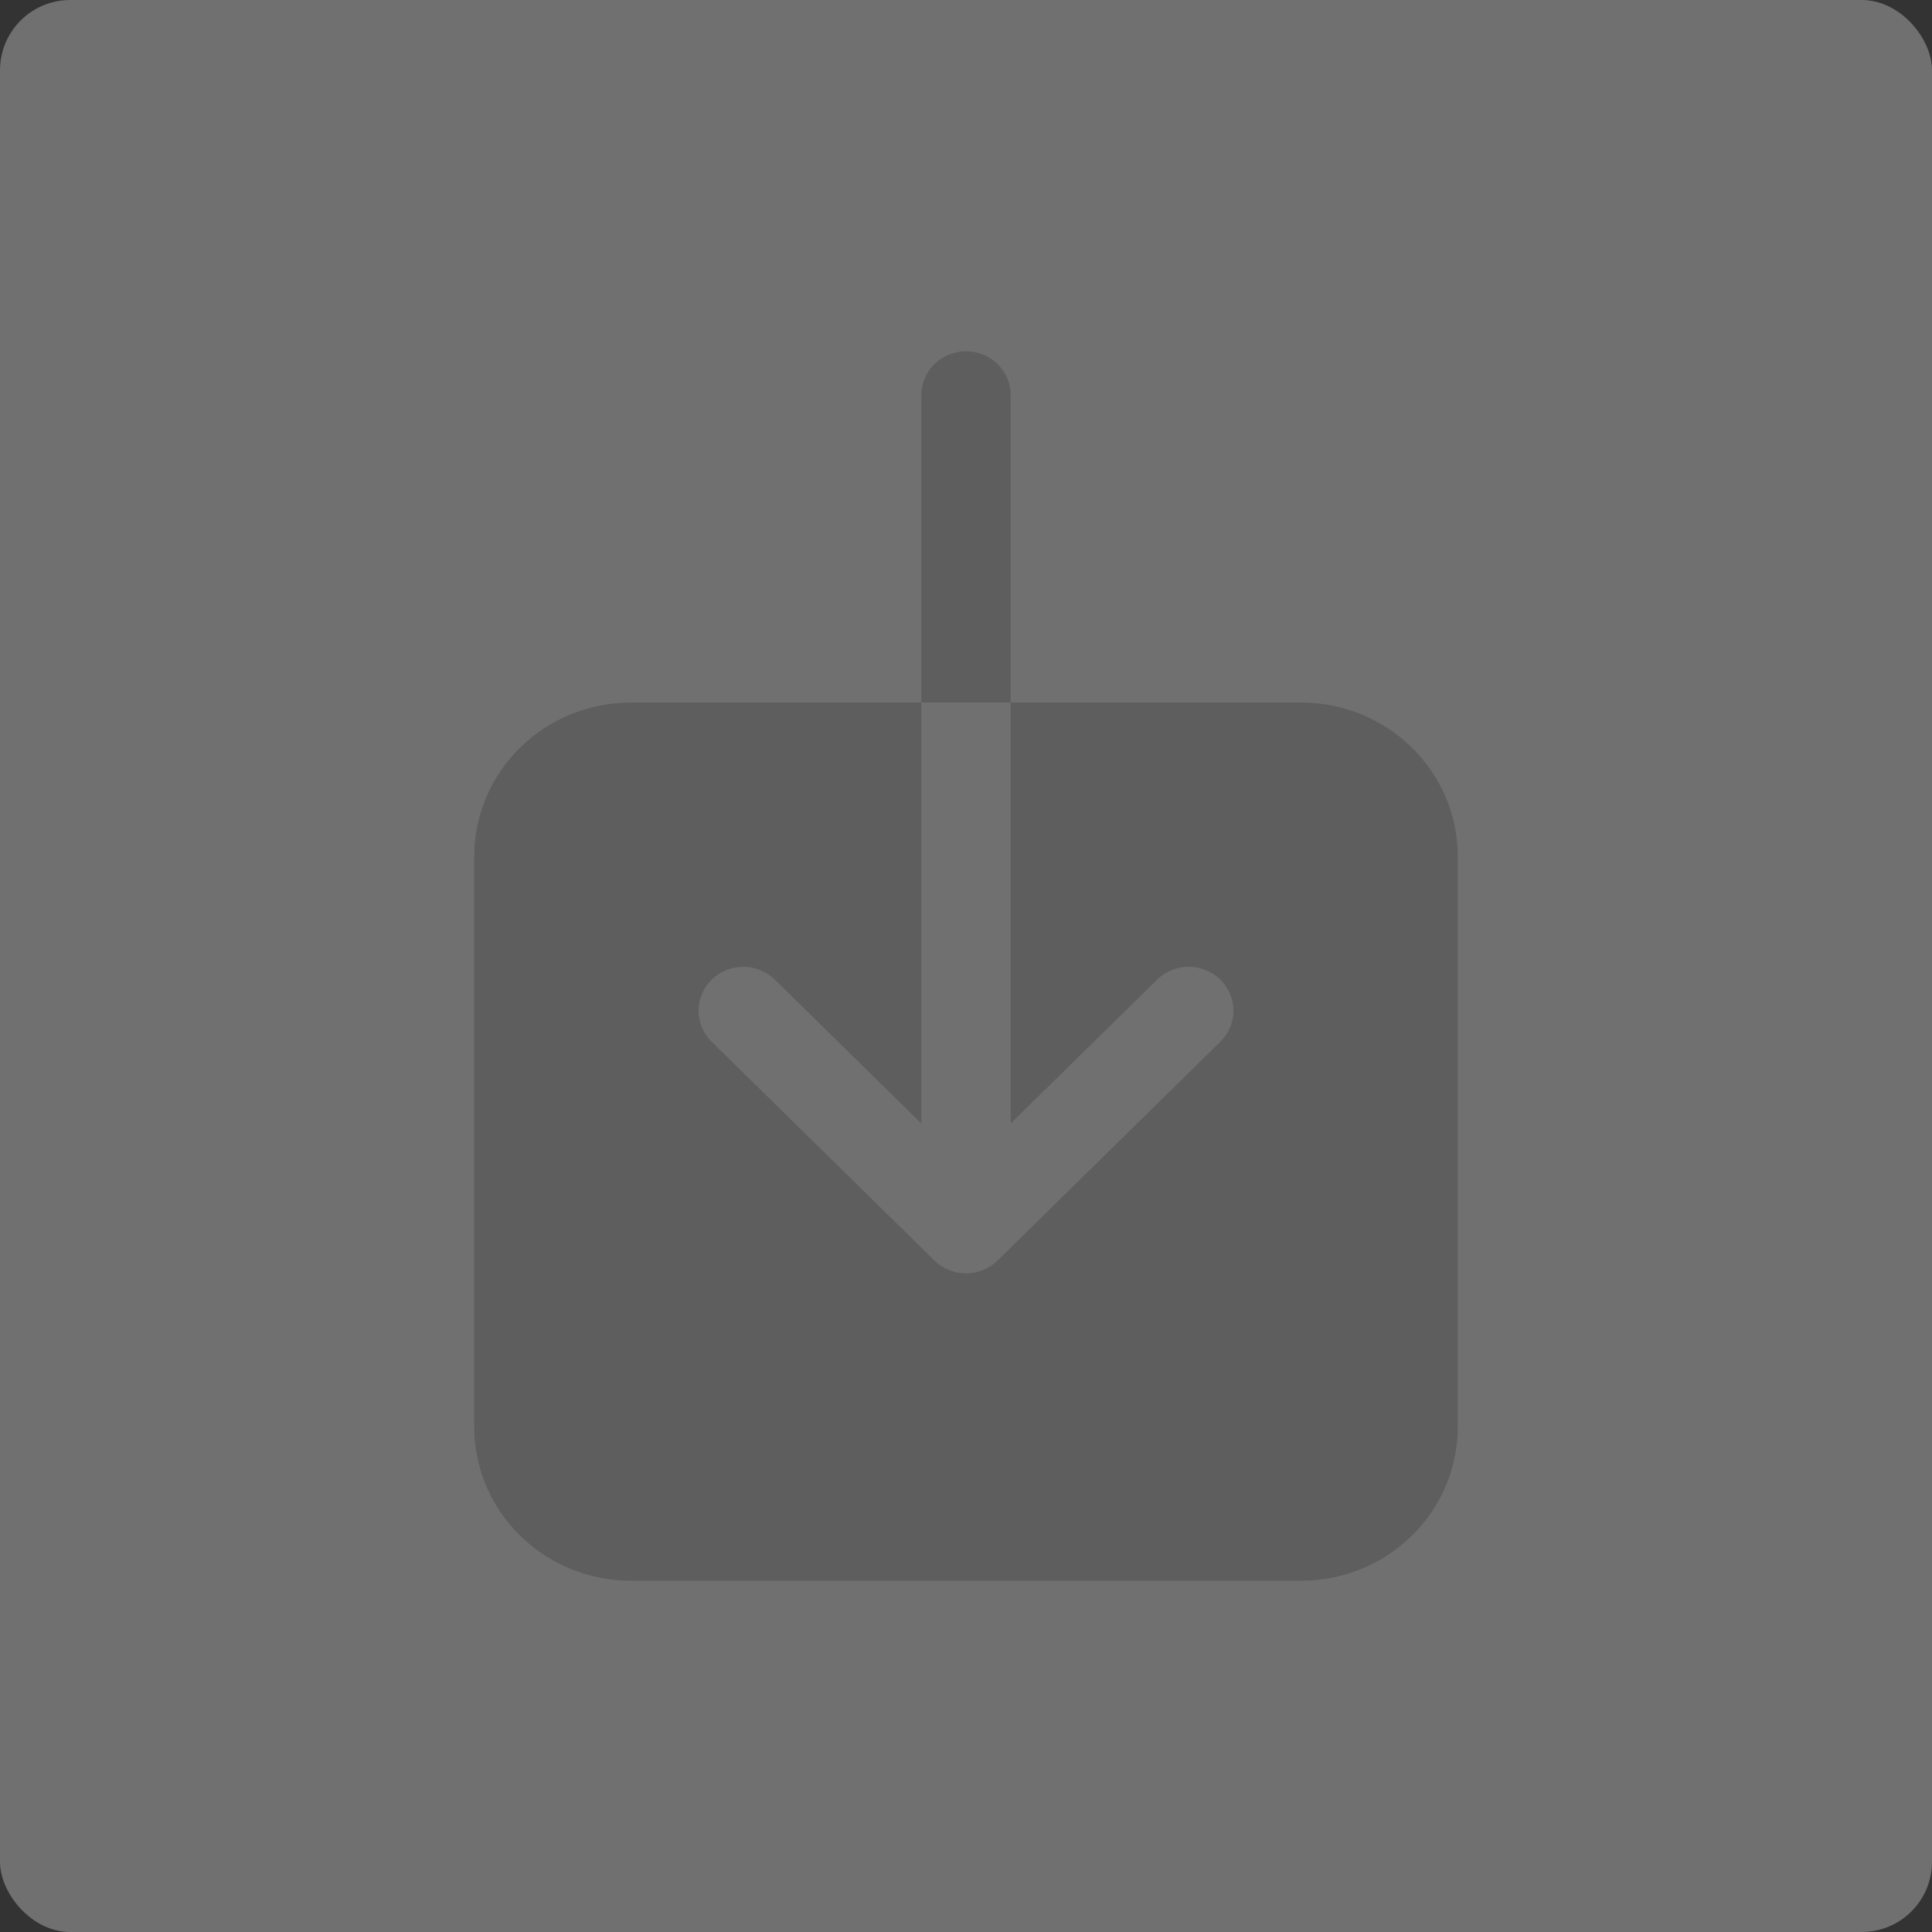
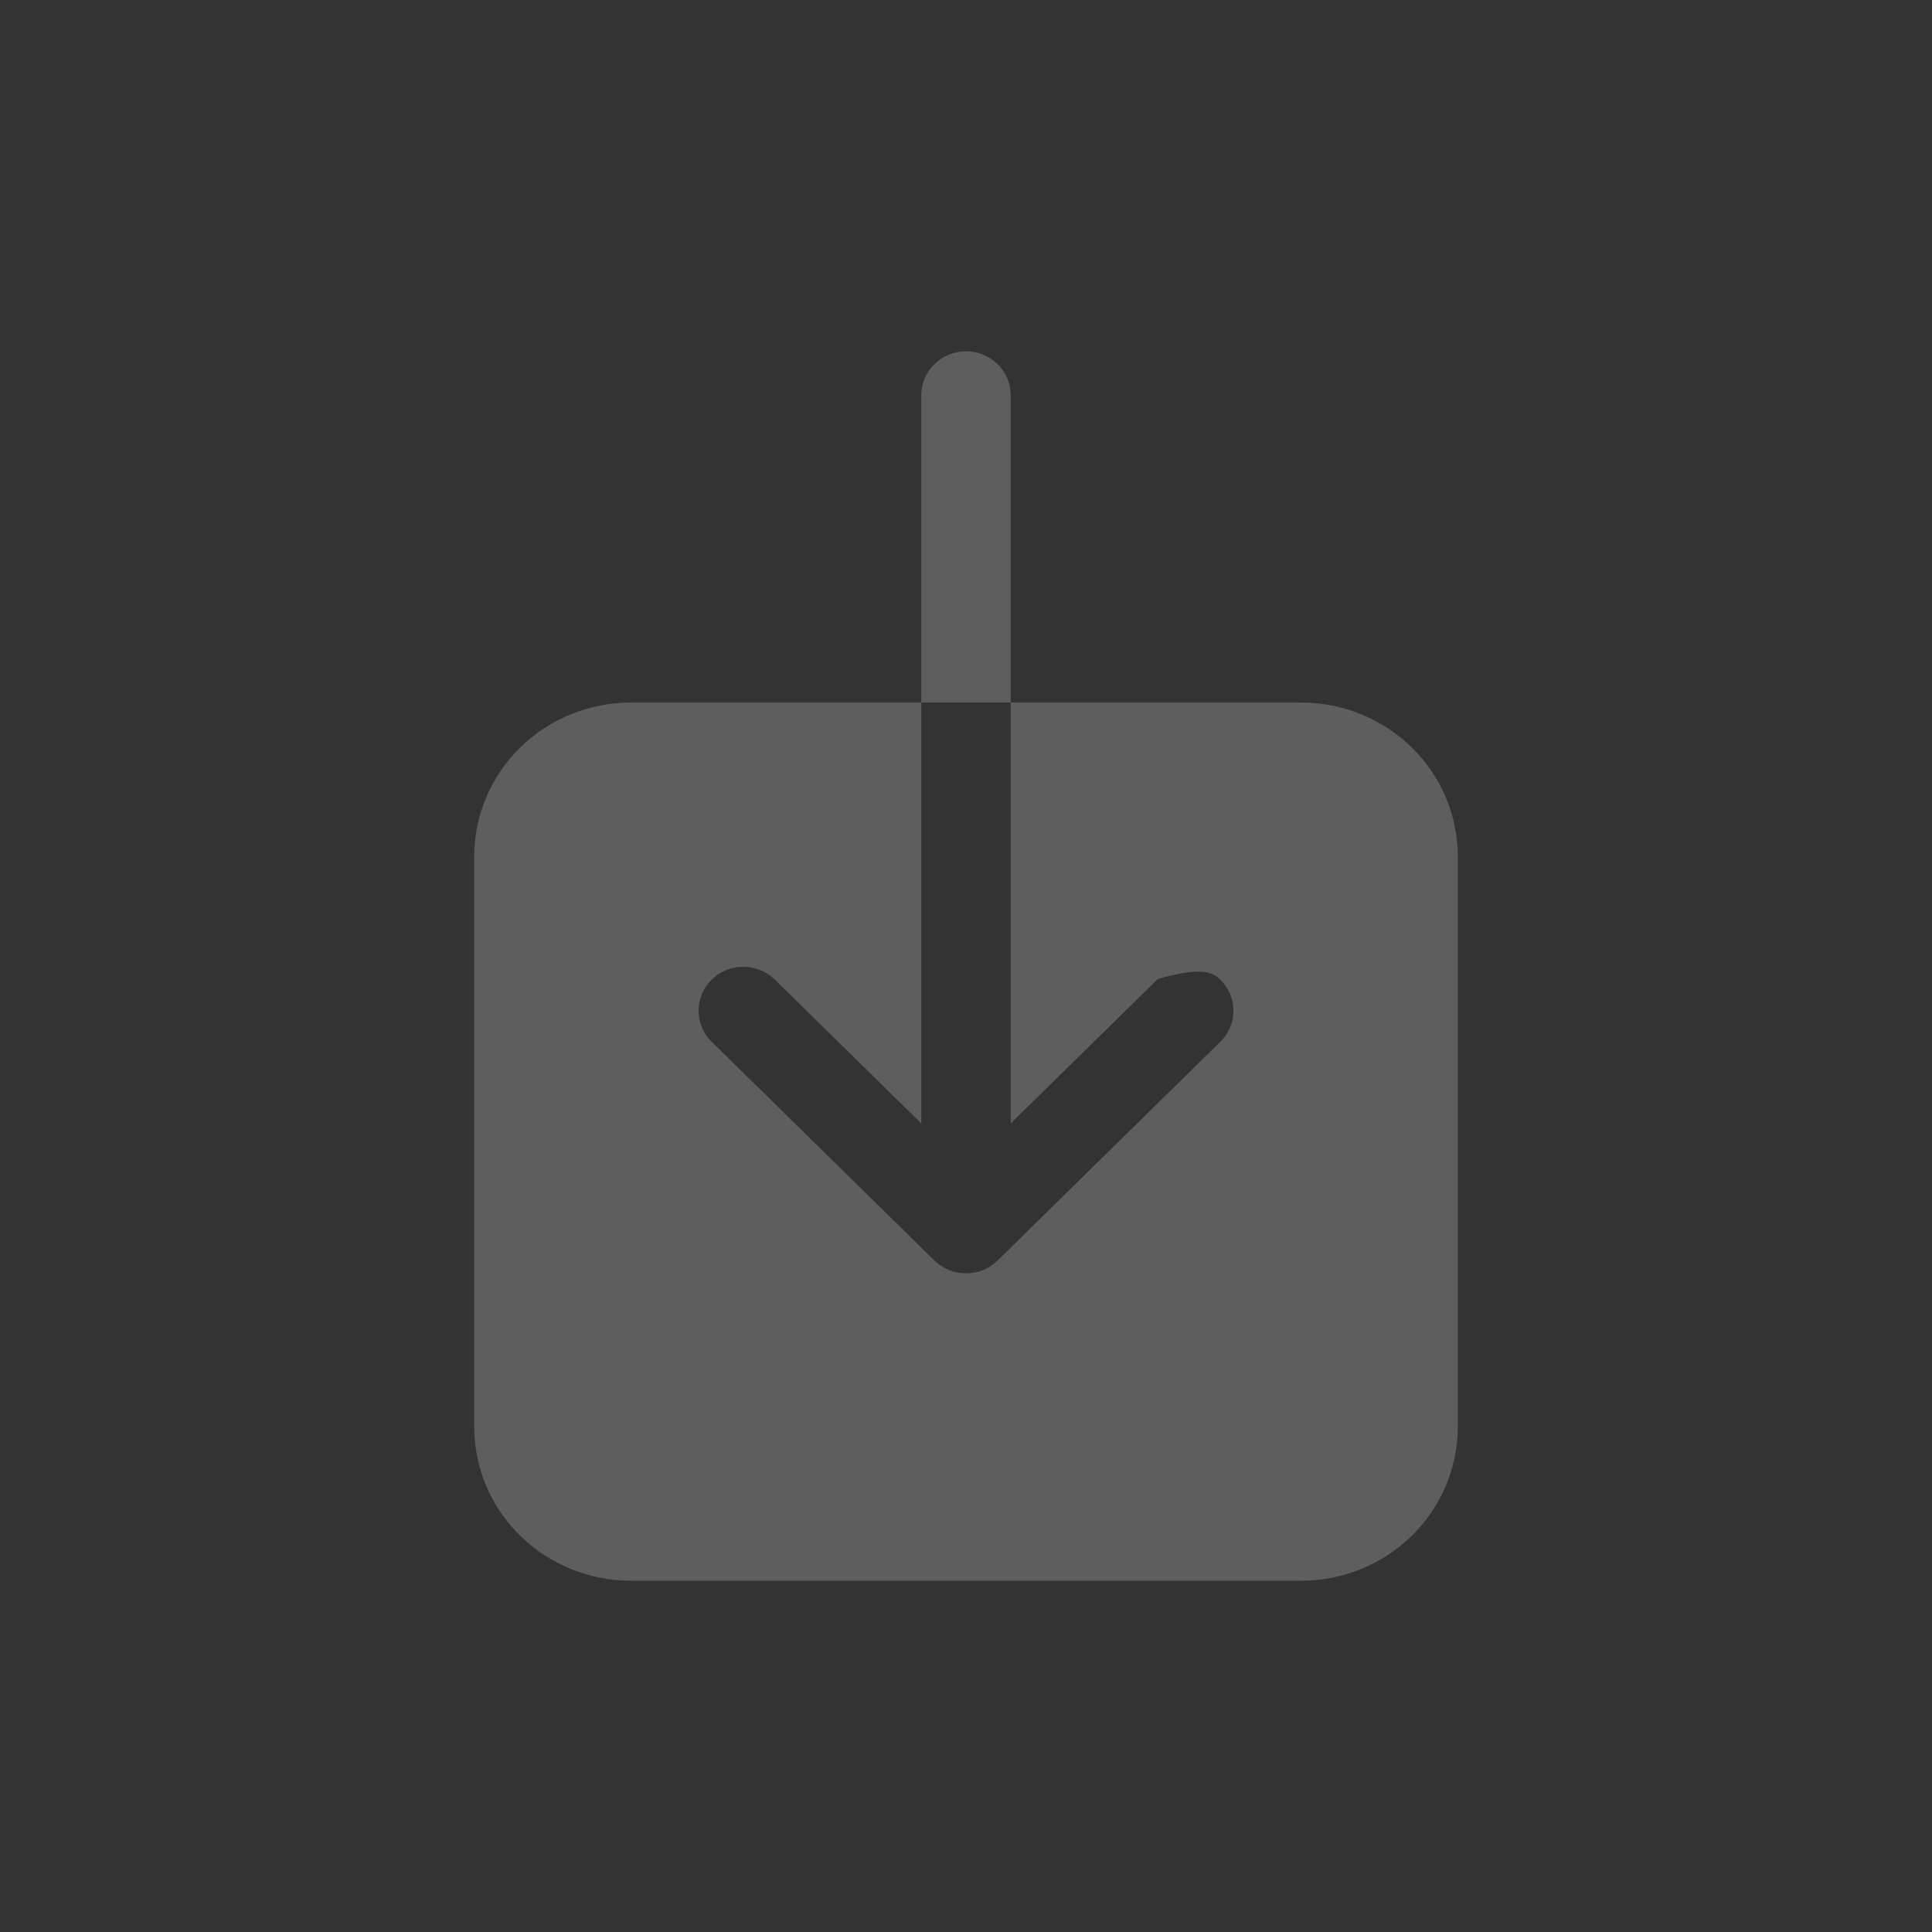
<svg xmlns="http://www.w3.org/2000/svg" width="110" height="110" viewBox="0 0 110 110" fill="none">
  <rect x="0" y="0" width="110" height="110" fill="#333333" stroke="none" />
-   <rect width="110" height="110" rx="4" fill="white" fill-opacity="0.3" />
-   <path d="M74.091 40H57.545V63.964L65.928 55.733C66.409 55.284 67.05 55.037 67.714 55.045C68.377 55.054 69.012 55.316 69.481 55.778C69.951 56.239 70.218 56.861 70.226 57.513C70.235 58.165 69.984 58.794 69.527 59.267L56.799 71.767C56.322 72.236 55.675 72.499 55 72.499C54.325 72.499 53.678 72.236 53.201 71.767L40.473 59.267C40.016 58.794 39.765 58.165 39.774 57.513C39.782 56.861 40.05 56.239 40.519 55.778C40.988 55.316 41.623 55.054 42.286 55.045C42.95 55.037 43.591 55.284 44.072 55.733L52.455 63.964V40H35.909C33.547 40.002 31.282 40.925 29.612 42.566C27.942 44.206 27.003 46.43 27 48.75V81.25C27.003 83.57 27.942 85.794 29.612 87.434C31.282 89.075 33.547 89.998 35.909 90H74.091C76.453 89.998 78.718 89.075 80.388 87.434C82.058 85.794 82.998 83.57 83 81.25V48.75C82.998 46.43 82.058 44.206 80.388 42.566C78.718 40.925 76.453 40.002 74.091 40ZM57.545 22.5C57.545 21.837 57.277 21.201 56.8 20.732C56.322 20.263 55.675 20 55 20C54.325 20 53.678 20.263 53.2 20.732C52.723 21.201 52.455 21.837 52.455 22.5V40H57.545V22.5Z" fill="#5E5E5E" />
+   <path d="M74.091 40H57.545V63.964L65.928 55.733C68.377 55.054 69.012 55.316 69.481 55.778C69.951 56.239 70.218 56.861 70.226 57.513C70.235 58.165 69.984 58.794 69.527 59.267L56.799 71.767C56.322 72.236 55.675 72.499 55 72.499C54.325 72.499 53.678 72.236 53.201 71.767L40.473 59.267C40.016 58.794 39.765 58.165 39.774 57.513C39.782 56.861 40.05 56.239 40.519 55.778C40.988 55.316 41.623 55.054 42.286 55.045C42.95 55.037 43.591 55.284 44.072 55.733L52.455 63.964V40H35.909C33.547 40.002 31.282 40.925 29.612 42.566C27.942 44.206 27.003 46.43 27 48.75V81.25C27.003 83.57 27.942 85.794 29.612 87.434C31.282 89.075 33.547 89.998 35.909 90H74.091C76.453 89.998 78.718 89.075 80.388 87.434C82.058 85.794 82.998 83.57 83 81.25V48.75C82.998 46.43 82.058 44.206 80.388 42.566C78.718 40.925 76.453 40.002 74.091 40ZM57.545 22.5C57.545 21.837 57.277 21.201 56.8 20.732C56.322 20.263 55.675 20 55 20C54.325 20 53.678 20.263 53.2 20.732C52.723 21.201 52.455 21.837 52.455 22.5V40H57.545V22.5Z" fill="#5E5E5E" />
</svg>